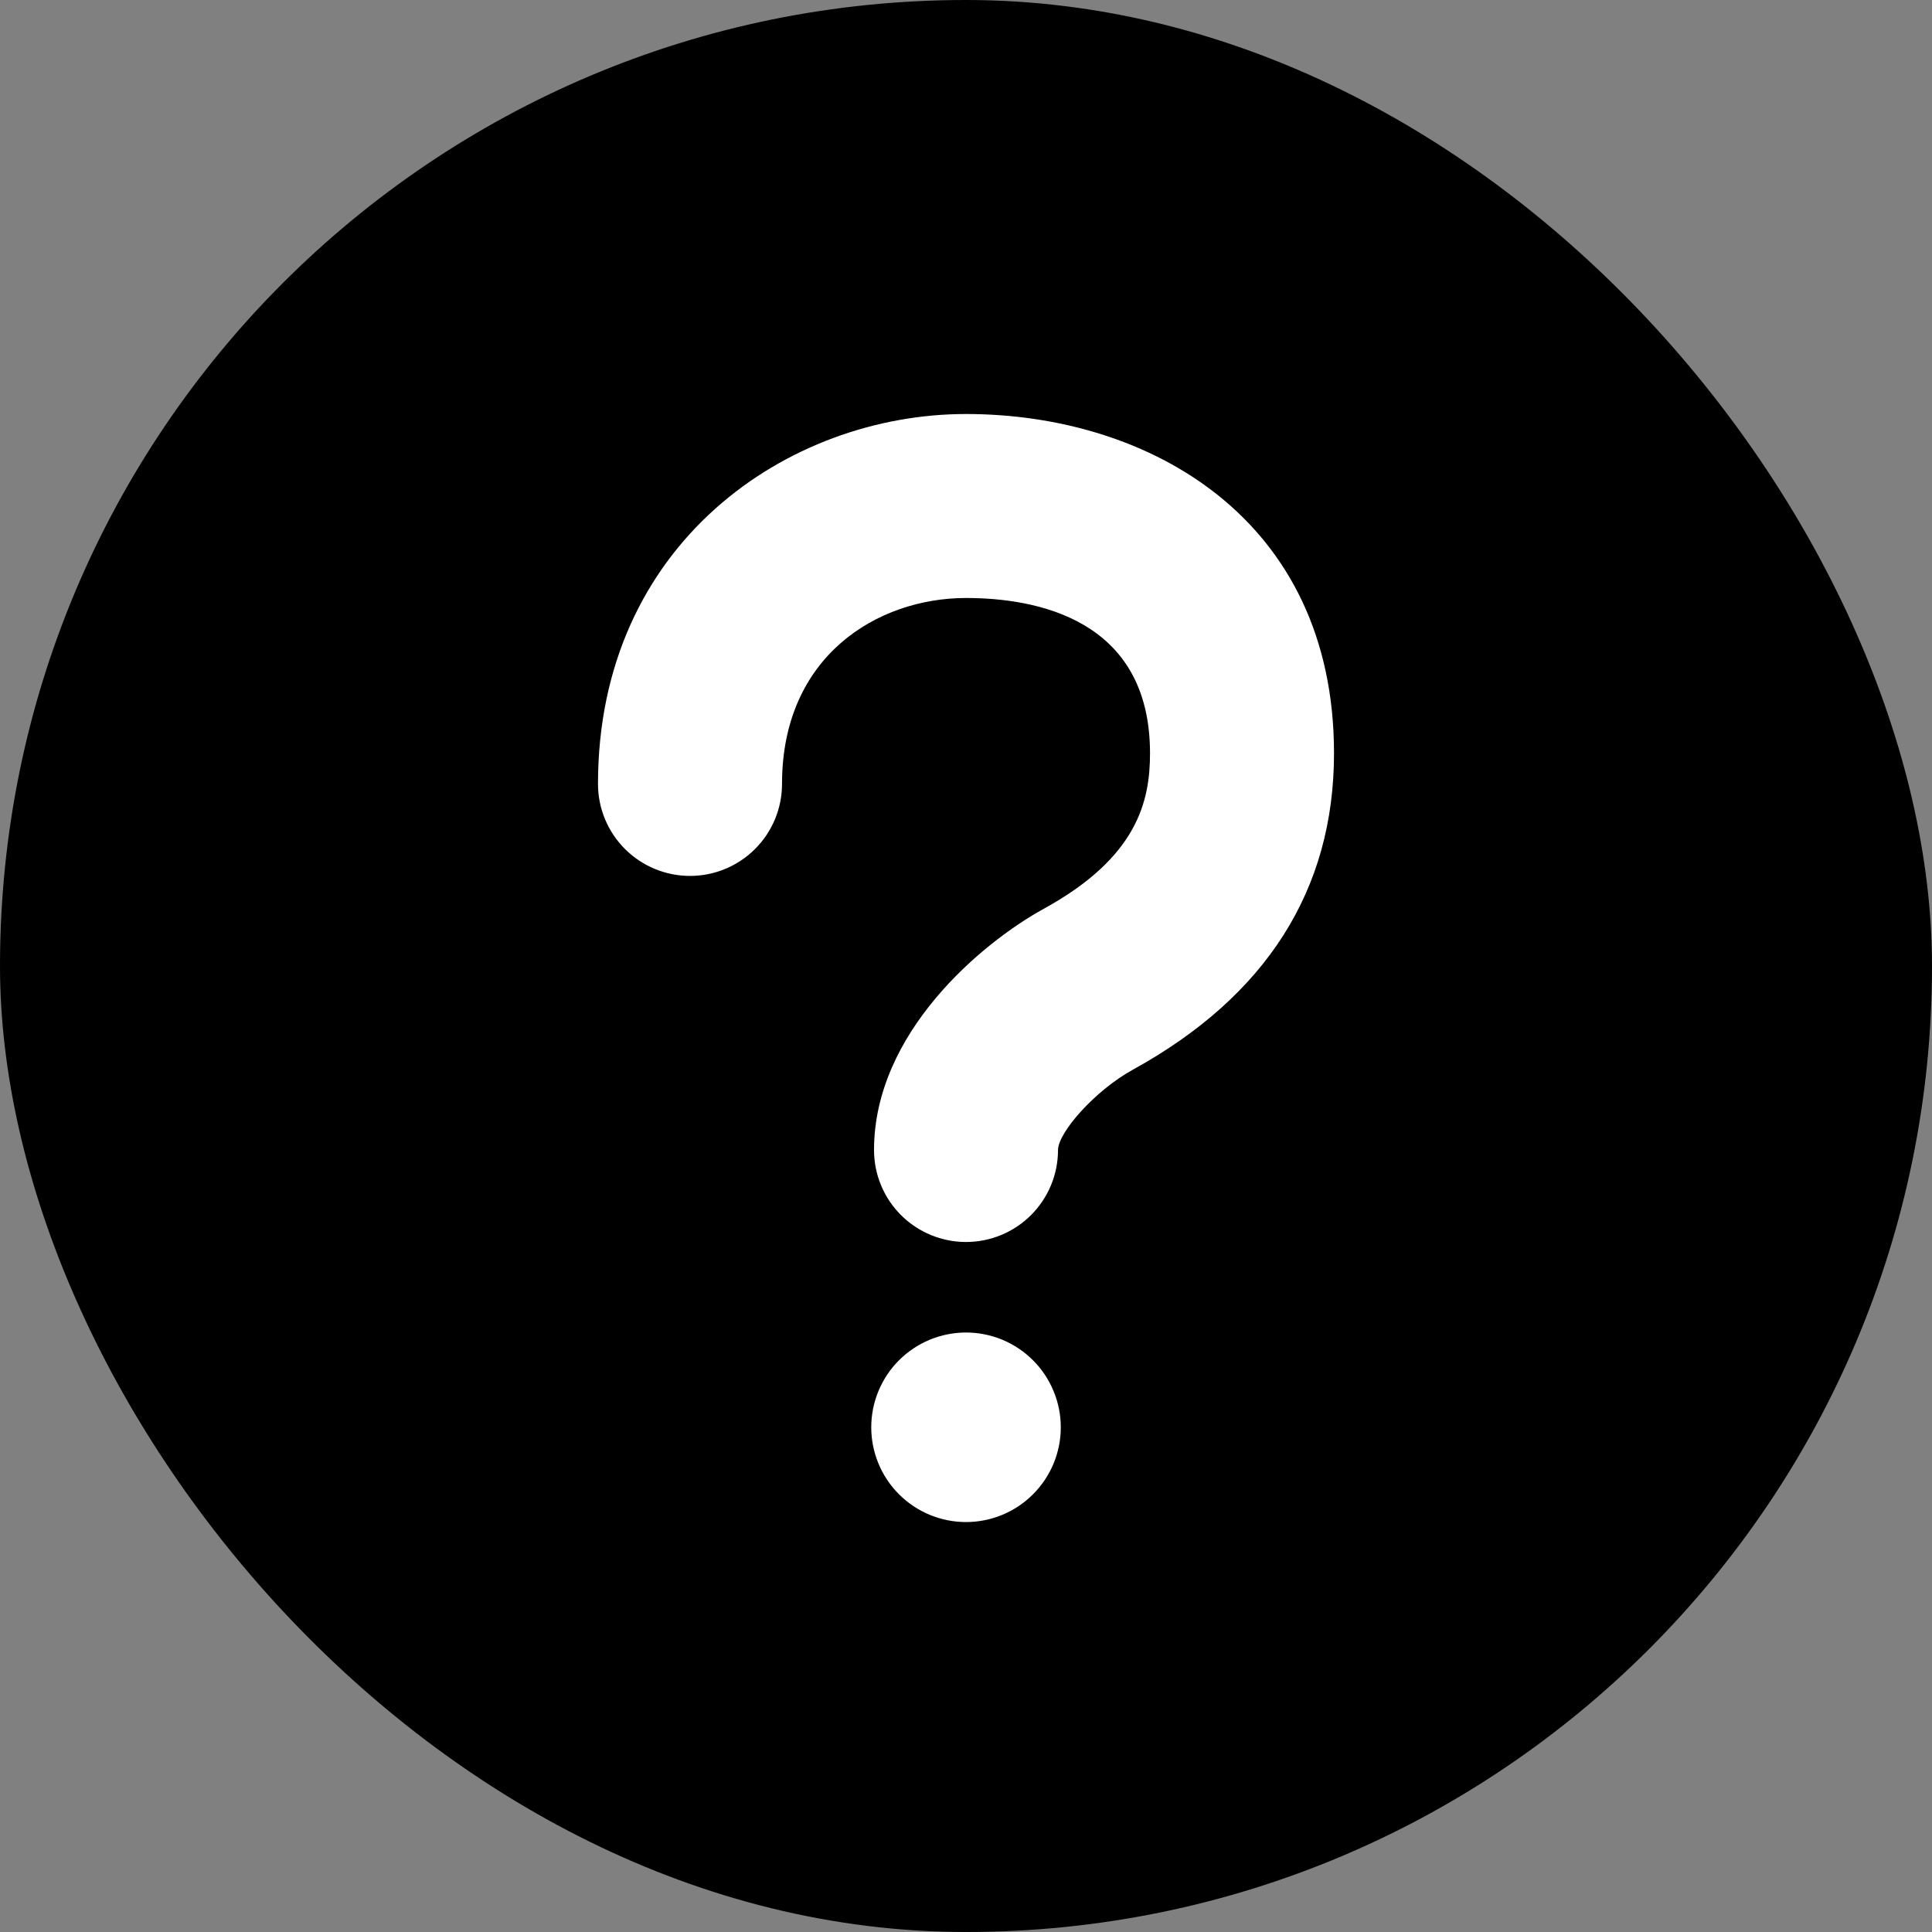
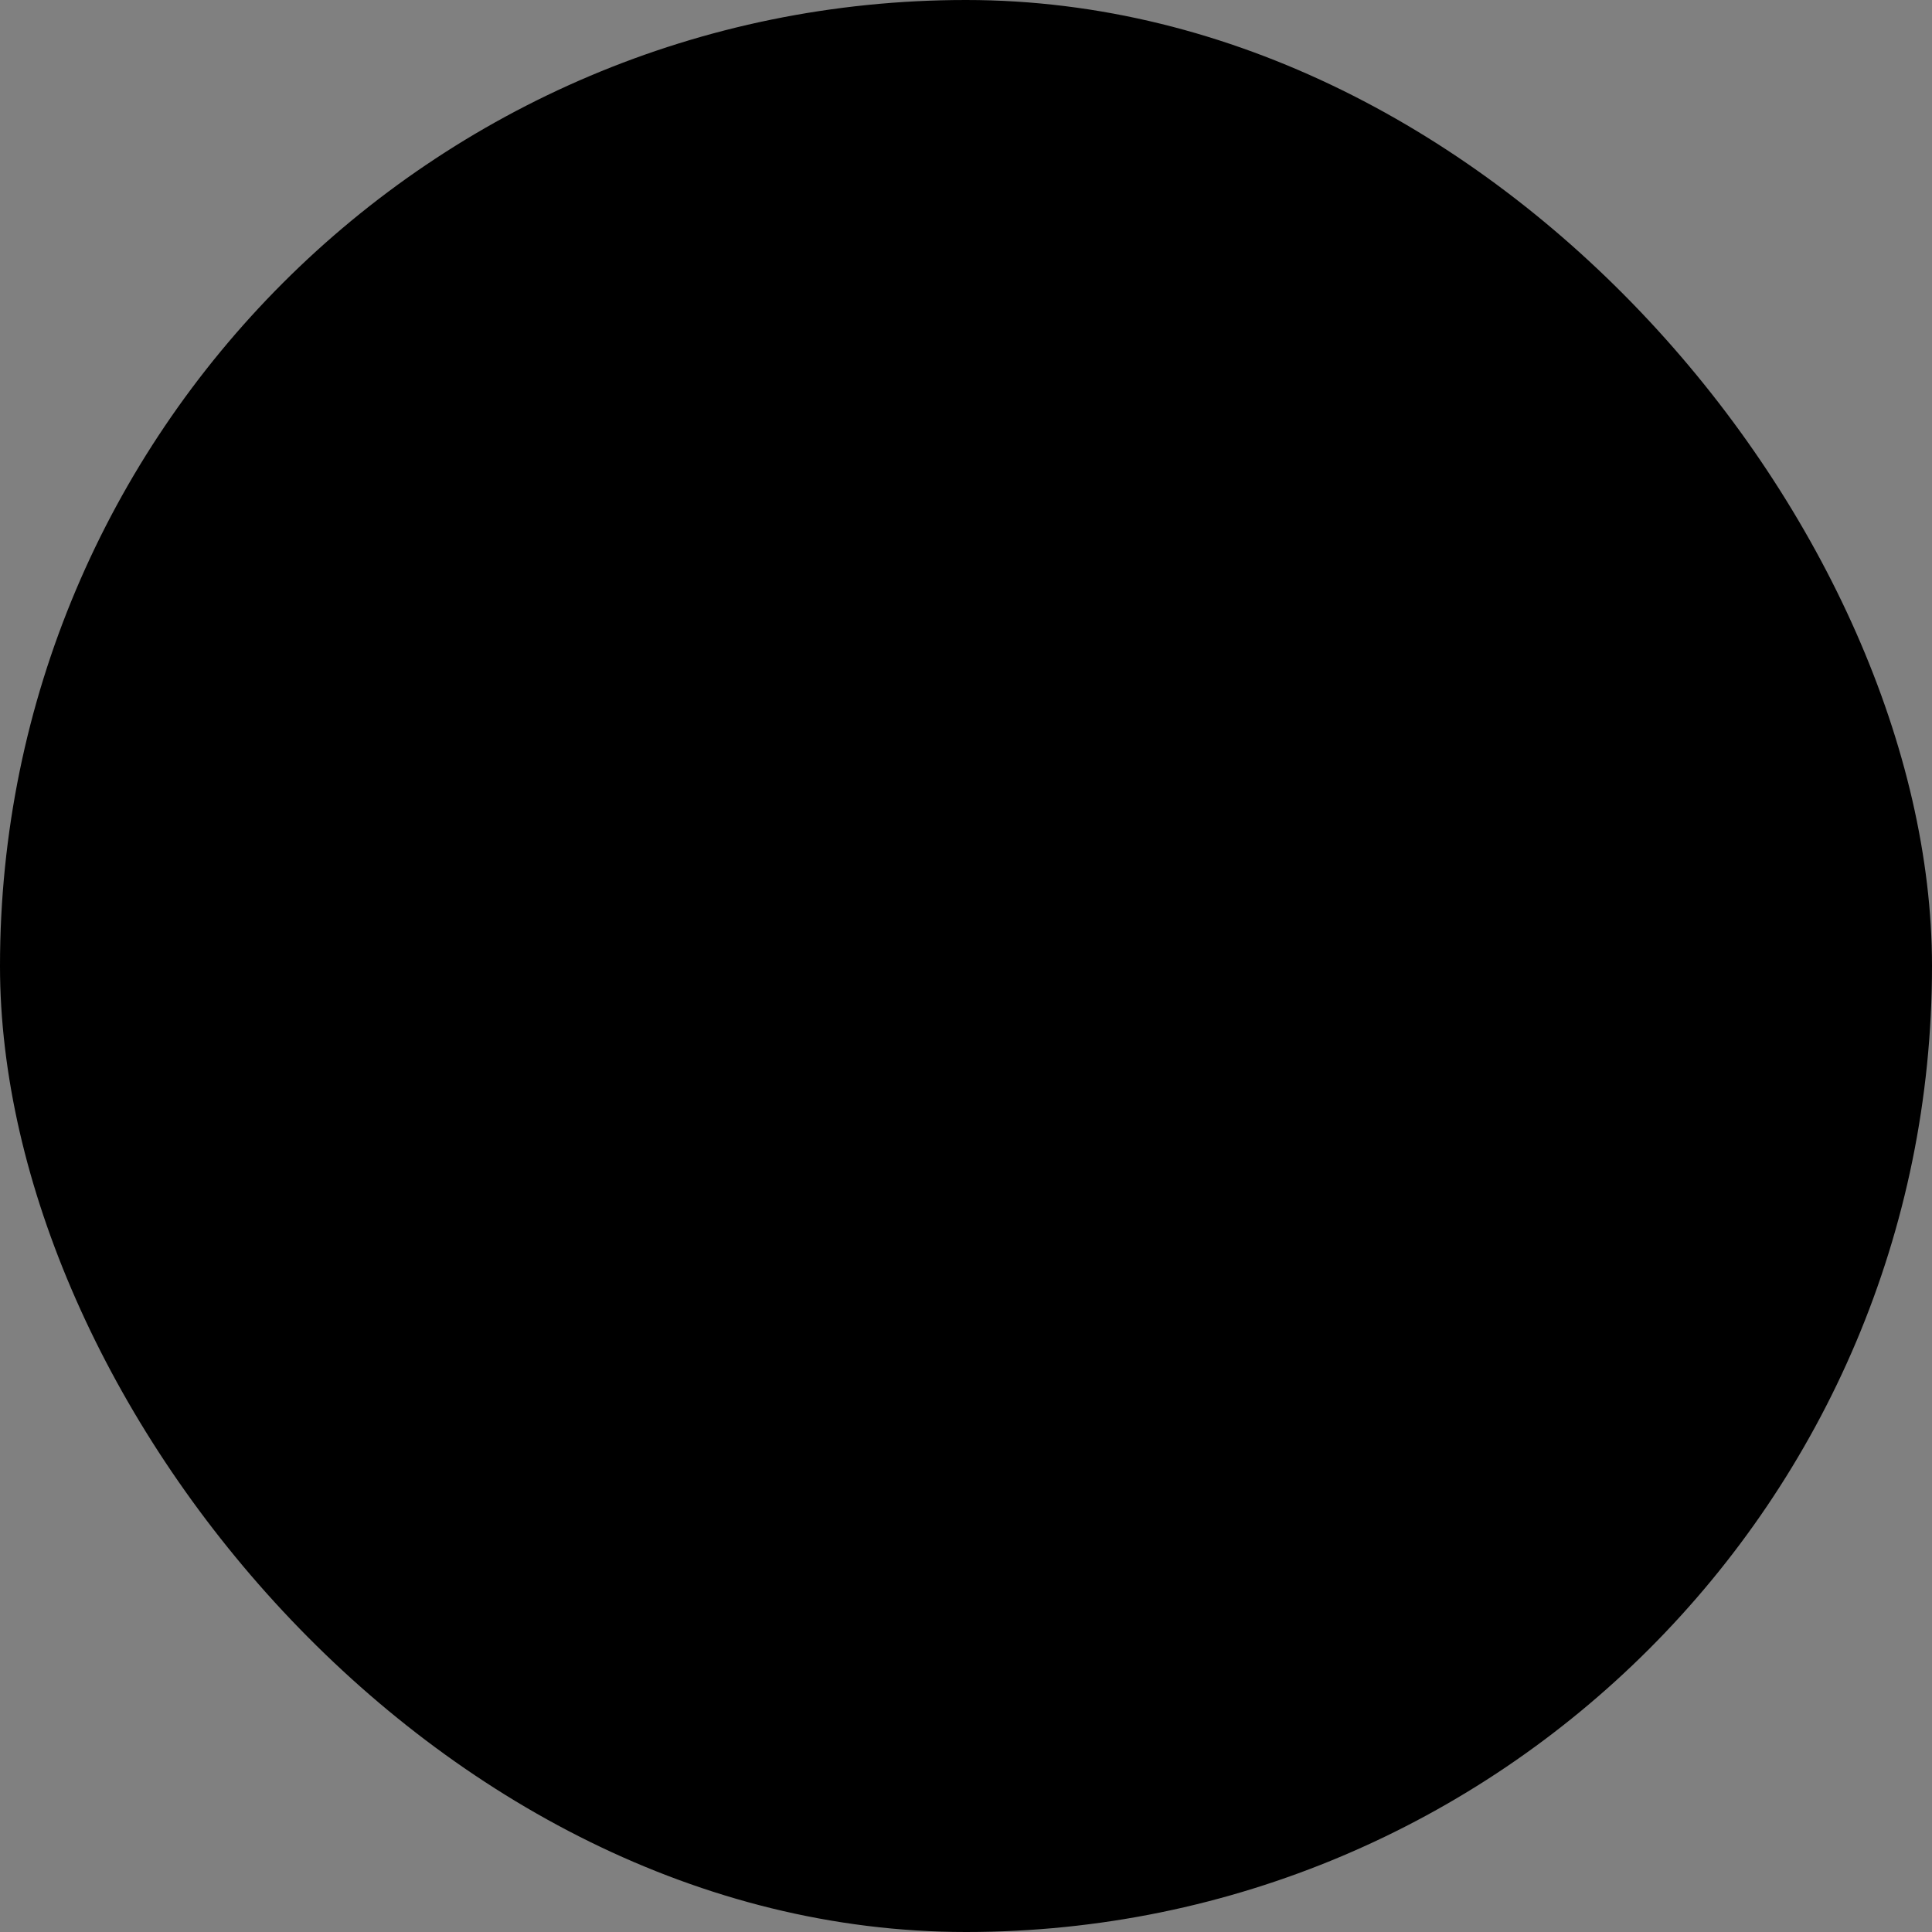
<svg xmlns="http://www.w3.org/2000/svg" width="48" height="48" viewBox="0 0 48 48" fill="none">
  <rect x="0" y="0" width="48" height="48" fill="#808080" stroke="none" />
  <rect width="48" height="48" rx="24" fill="black" />
-   <path d="M21.646 35.461C21.646 36.085 21.894 36.684 22.335 37.125C22.777 37.567 23.376 37.815 24 37.815C24.625 37.815 25.224 37.567 25.665 37.125C26.107 36.684 26.355 36.085 26.355 35.461C26.355 35.151 26.294 34.845 26.175 34.56C26.057 34.274 25.884 34.014 25.665 33.796C25.446 33.577 25.187 33.404 24.901 33.285C24.616 33.167 24.309 33.106 24 33.106C23.691 33.106 23.385 33.167 23.099 33.285C22.814 33.404 22.554 33.577 22.335 33.796C22.117 34.014 21.944 34.274 21.825 34.56C21.707 34.845 21.646 35.151 21.646 35.461ZM28.149 26.574C31.461 24.75 33.143 22.105 33.143 18.715C33.143 12.894 28.551 10.286 24 10.286C19.568 10.286 14.857 13.506 14.857 19.477C14.857 20.083 15.098 20.664 15.527 21.093C15.956 21.521 16.537 21.762 17.143 21.762C17.749 21.762 18.331 21.521 18.759 21.093C19.188 20.664 19.429 20.083 19.429 19.477C19.429 16.302 21.799 14.857 24 14.857C25.708 14.857 28.572 15.358 28.572 18.715C28.572 19.906 28.259 21.296 25.945 22.571C24.373 23.433 21.715 25.671 21.715 28.571C21.715 29.178 21.955 29.759 22.384 30.188C22.813 30.616 23.394 30.857 24 30.857C24.607 30.857 25.188 30.616 25.616 30.188C26.045 29.759 26.286 29.178 26.286 28.571C26.286 28.146 27.189 27.102 28.149 26.574Z" fill="white" />
</svg>